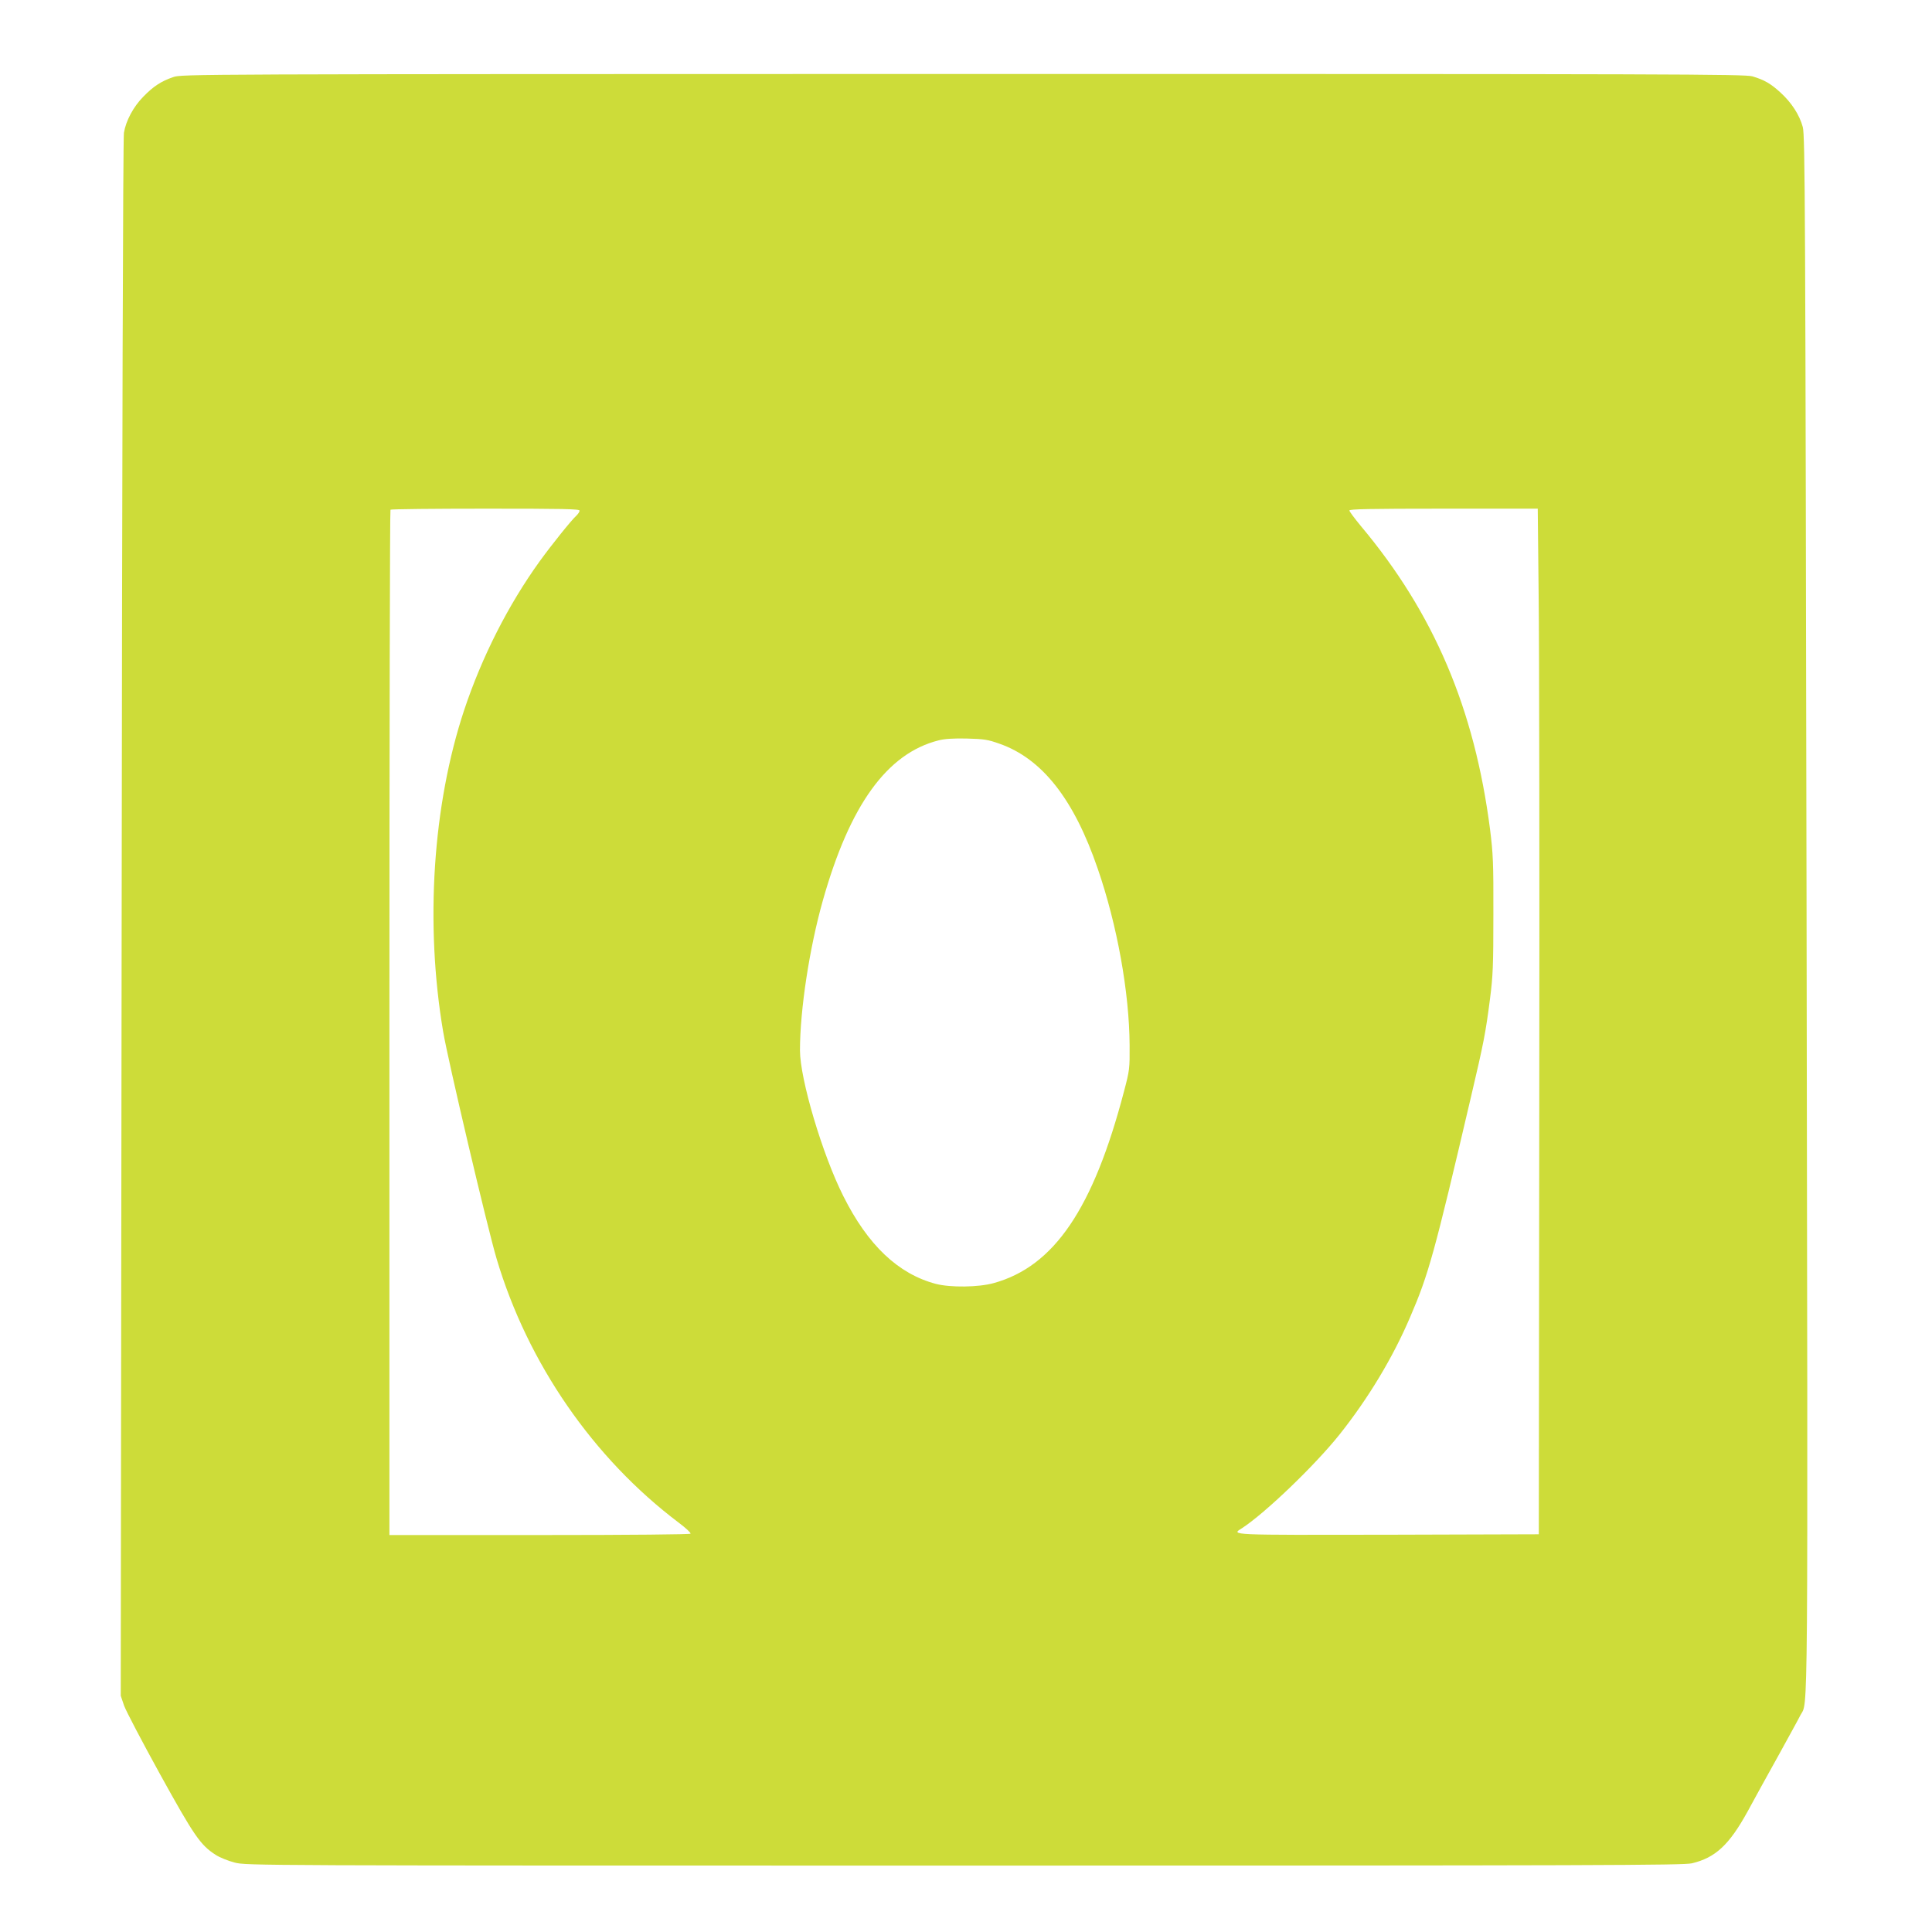
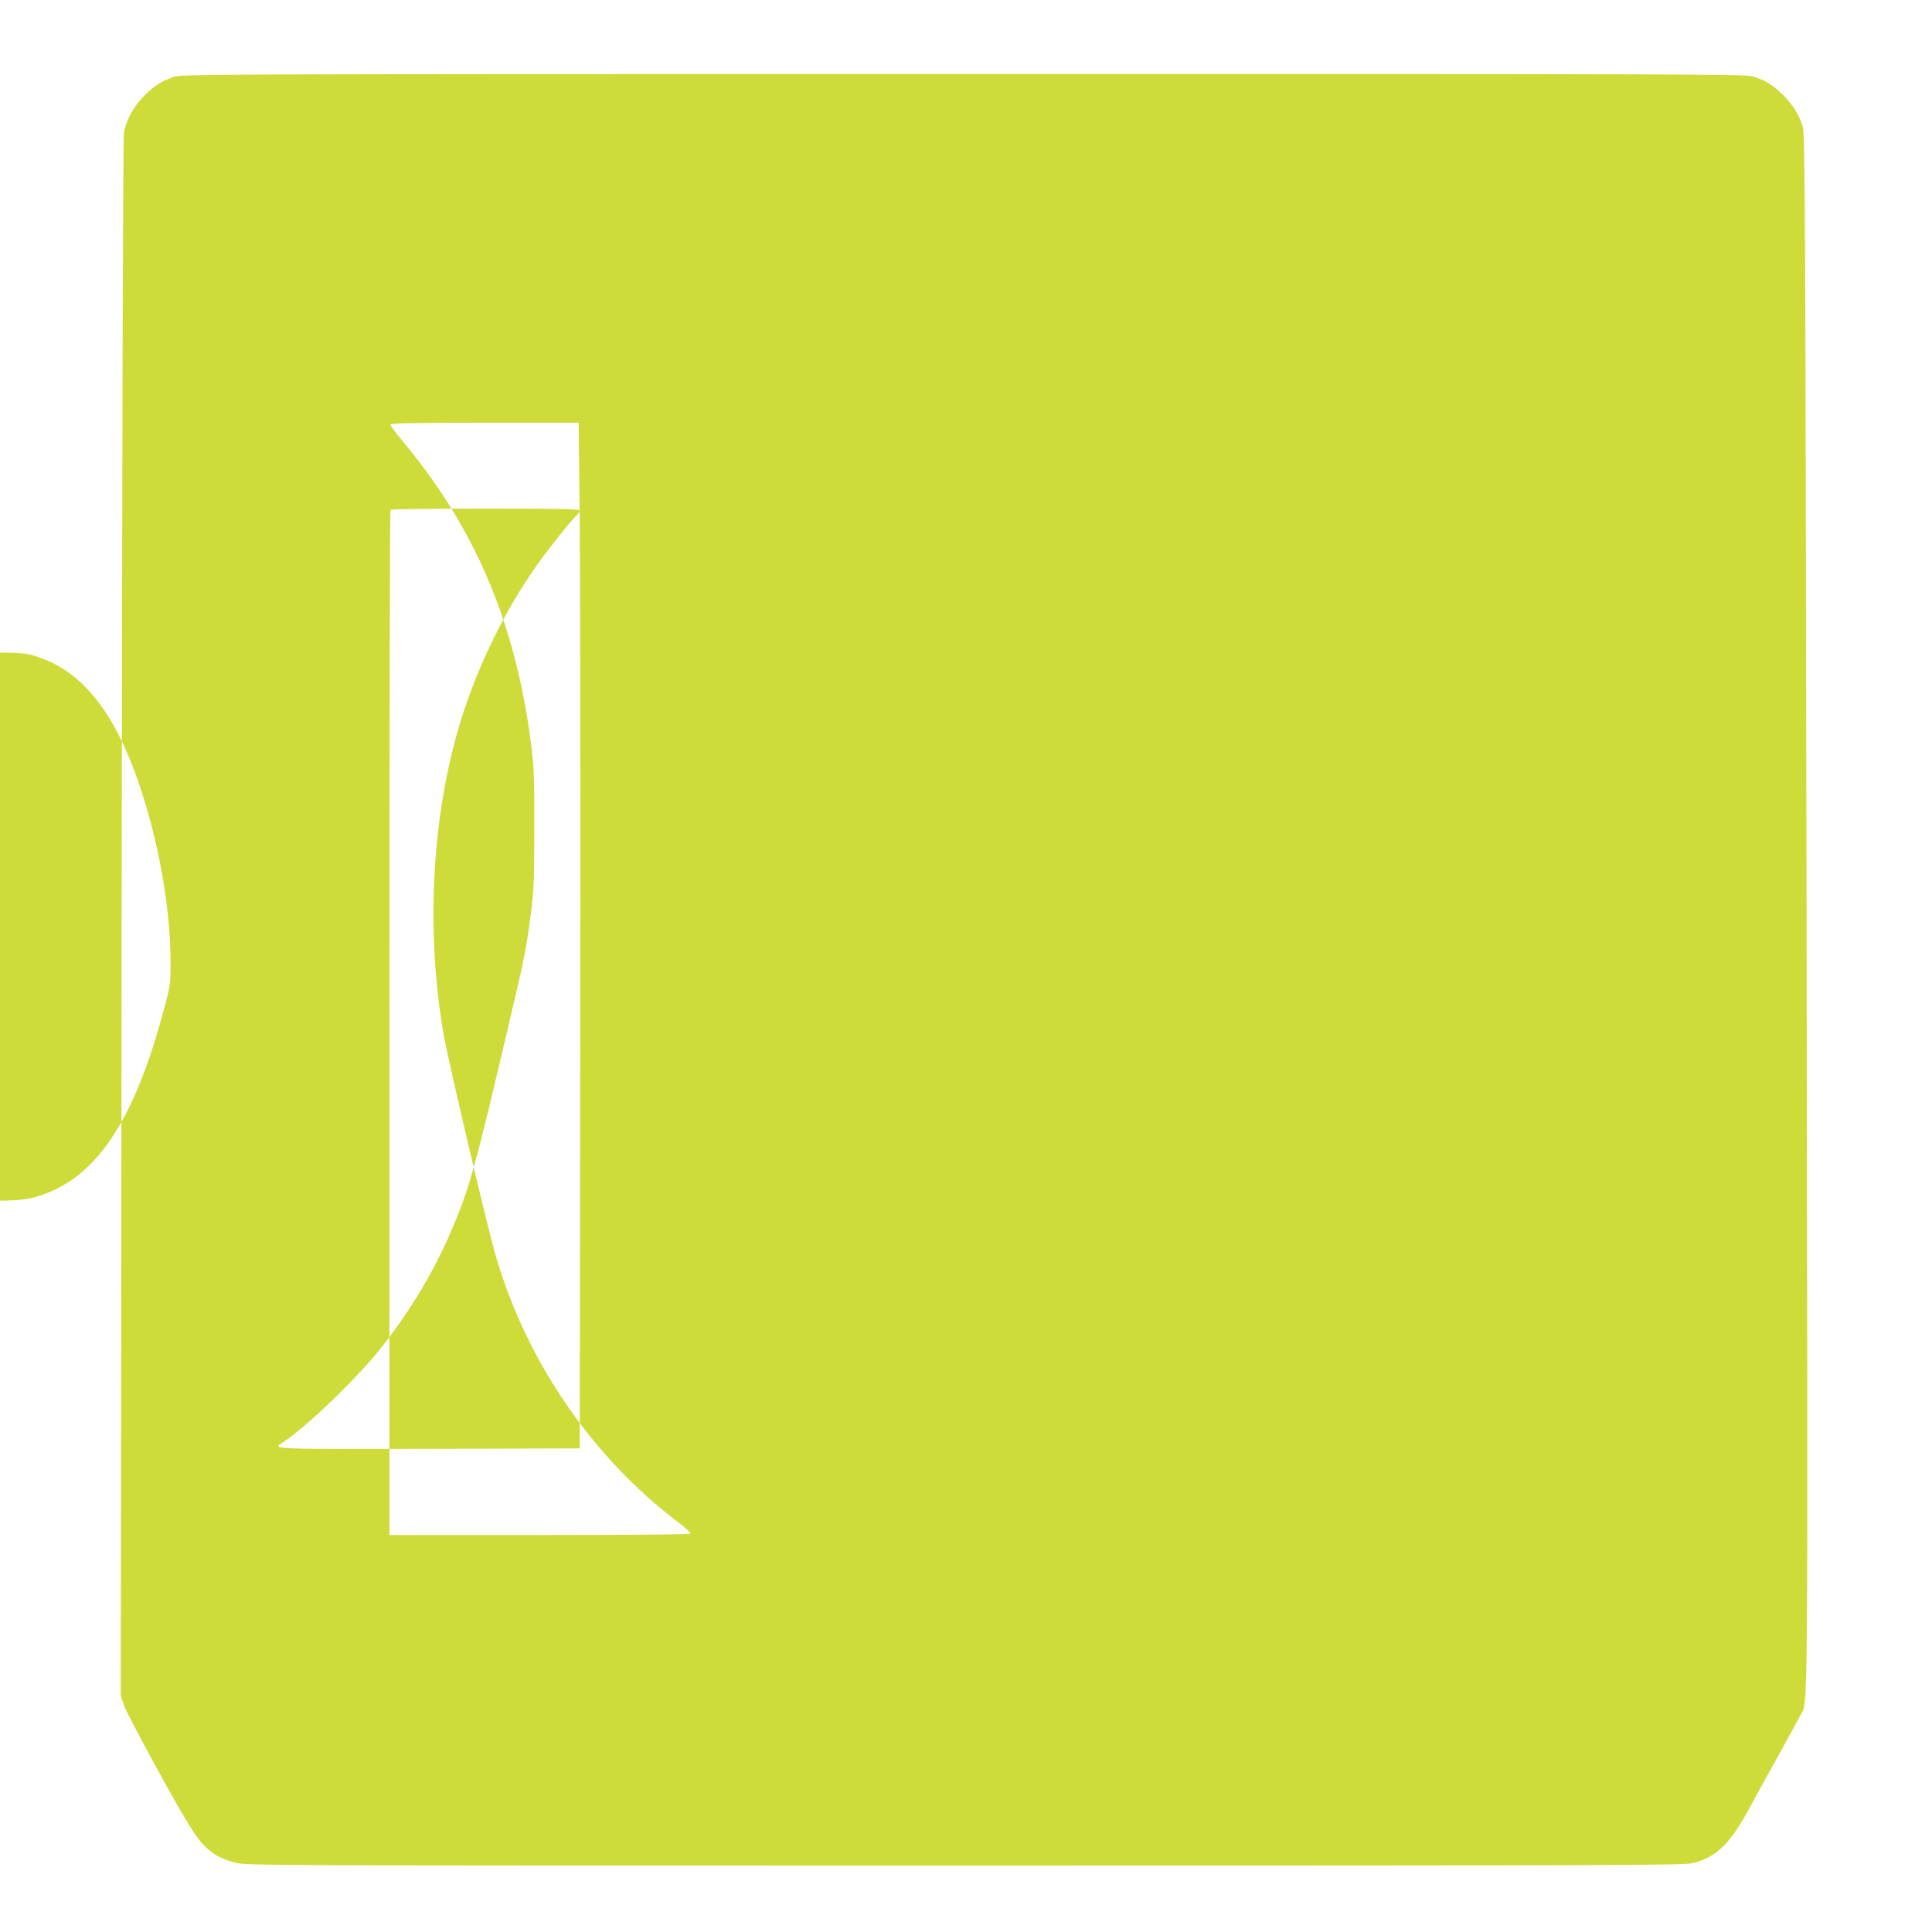
<svg xmlns="http://www.w3.org/2000/svg" version="1.0" width="1280pt" height="1280pt" viewBox="0 0 1280 1280" preserveAspectRatio="xMidYMid meet">
  <g transform="translate(0,1280) scale(0.1,-0.1)" fill="#cddc39" stroke="none">
-     <path d="M1147 12289 c-79 -27 -131 -61 -198 -130 -65 -66 -115 -159 -128 -239 -6 -33 -12 -2138 -15 -5205 l-6 -5150 22 -65 c13 -36 120 -240 238 -454 227 -411 268 -470 369 -535 26 -17 83 -40 126 -51 78 -20 110 -20 4834 -20 4209 0 4763 2 4820 15 156 37 247 122 368 341 44 82 137 250 206 374 68 124 134 243 145 266 52 102 50 -233 41 5311 -8 4724 -10 5153 -25 5211 -21 79 -74 162 -149 230 -65 59 -105 82 -184 106 -50 15 -501 16 -5230 16 -5155 -1 -5176 -1 -5234 -21z m2693 -2872 c0 -8 -10 -22 -21 -33 -31 -27 -165 -194 -243 -302 -209 -290 -383 -633 -501 -987 -208 -628 -260 -1415 -139 -2130 31 -186 294 -1303 354 -1504 206 -693 641 -1323 1208 -1750 45 -34 80 -66 77 -72 -4 -5 -392 -9 -1001 -9 l-994 0 0 3393 c0 1867 3 3397 7 3400 3 4 287 7 630 7 515 0 623 -2 623 -13z m6354 -569 c4 -321 6 -1850 4 -3398 l-3 -2815 -997 -3 c-1064 -2 -1043 -3 -970 43 154 100 483 416 646 620 191 240 355 512 469 780 122 283 159 417 402 1455 85 362 97 422 127 655 19 149 22 217 22 555 1 345 -2 404 -22 565 -103 800 -372 1433 -856 2010 -41 50 -76 96 -76 103 0 9 131 12 624 12 l624 0 6 -582z m-3573 -975 c283 -99 494 -367 652 -829 129 -374 209 -820 211 -1169 1 -155 0 -165 -37 -305 -204 -779 -464 -1161 -864 -1271 -101 -28 -286 -30 -383 -5 -249 66 -450 256 -613 582 -139 276 -287 776 -287 965 0 269 63 679 151 991 179 635 426 977 768 1063 38 10 98 14 186 12 115 -3 140 -7 216 -34z" />
+     <path d="M1147 12289 c-79 -27 -131 -61 -198 -130 -65 -66 -115 -159 -128 -239 -6 -33 -12 -2138 -15 -5205 l-6 -5150 22 -65 c13 -36 120 -240 238 -454 227 -411 268 -470 369 -535 26 -17 83 -40 126 -51 78 -20 110 -20 4834 -20 4209 0 4763 2 4820 15 156 37 247 122 368 341 44 82 137 250 206 374 68 124 134 243 145 266 52 102 50 -233 41 5311 -8 4724 -10 5153 -25 5211 -21 79 -74 162 -149 230 -65 59 -105 82 -184 106 -50 15 -501 16 -5230 16 -5155 -1 -5176 -1 -5234 -21z m2693 -2872 c0 -8 -10 -22 -21 -33 -31 -27 -165 -194 -243 -302 -209 -290 -383 -633 -501 -987 -208 -628 -260 -1415 -139 -2130 31 -186 294 -1303 354 -1504 206 -693 641 -1323 1208 -1750 45 -34 80 -66 77 -72 -4 -5 -392 -9 -1001 -9 l-994 0 0 3393 c0 1867 3 3397 7 3400 3 4 287 7 630 7 515 0 623 -2 623 -13z c4 -321 6 -1850 4 -3398 l-3 -2815 -997 -3 c-1064 -2 -1043 -3 -970 43 154 100 483 416 646 620 191 240 355 512 469 780 122 283 159 417 402 1455 85 362 97 422 127 655 19 149 22 217 22 555 1 345 -2 404 -22 565 -103 800 -372 1433 -856 2010 -41 50 -76 96 -76 103 0 9 131 12 624 12 l624 0 6 -582z m-3573 -975 c283 -99 494 -367 652 -829 129 -374 209 -820 211 -1169 1 -155 0 -165 -37 -305 -204 -779 -464 -1161 -864 -1271 -101 -28 -286 -30 -383 -5 -249 66 -450 256 -613 582 -139 276 -287 776 -287 965 0 269 63 679 151 991 179 635 426 977 768 1063 38 10 98 14 186 12 115 -3 140 -7 216 -34z" />
  </g>
</svg>